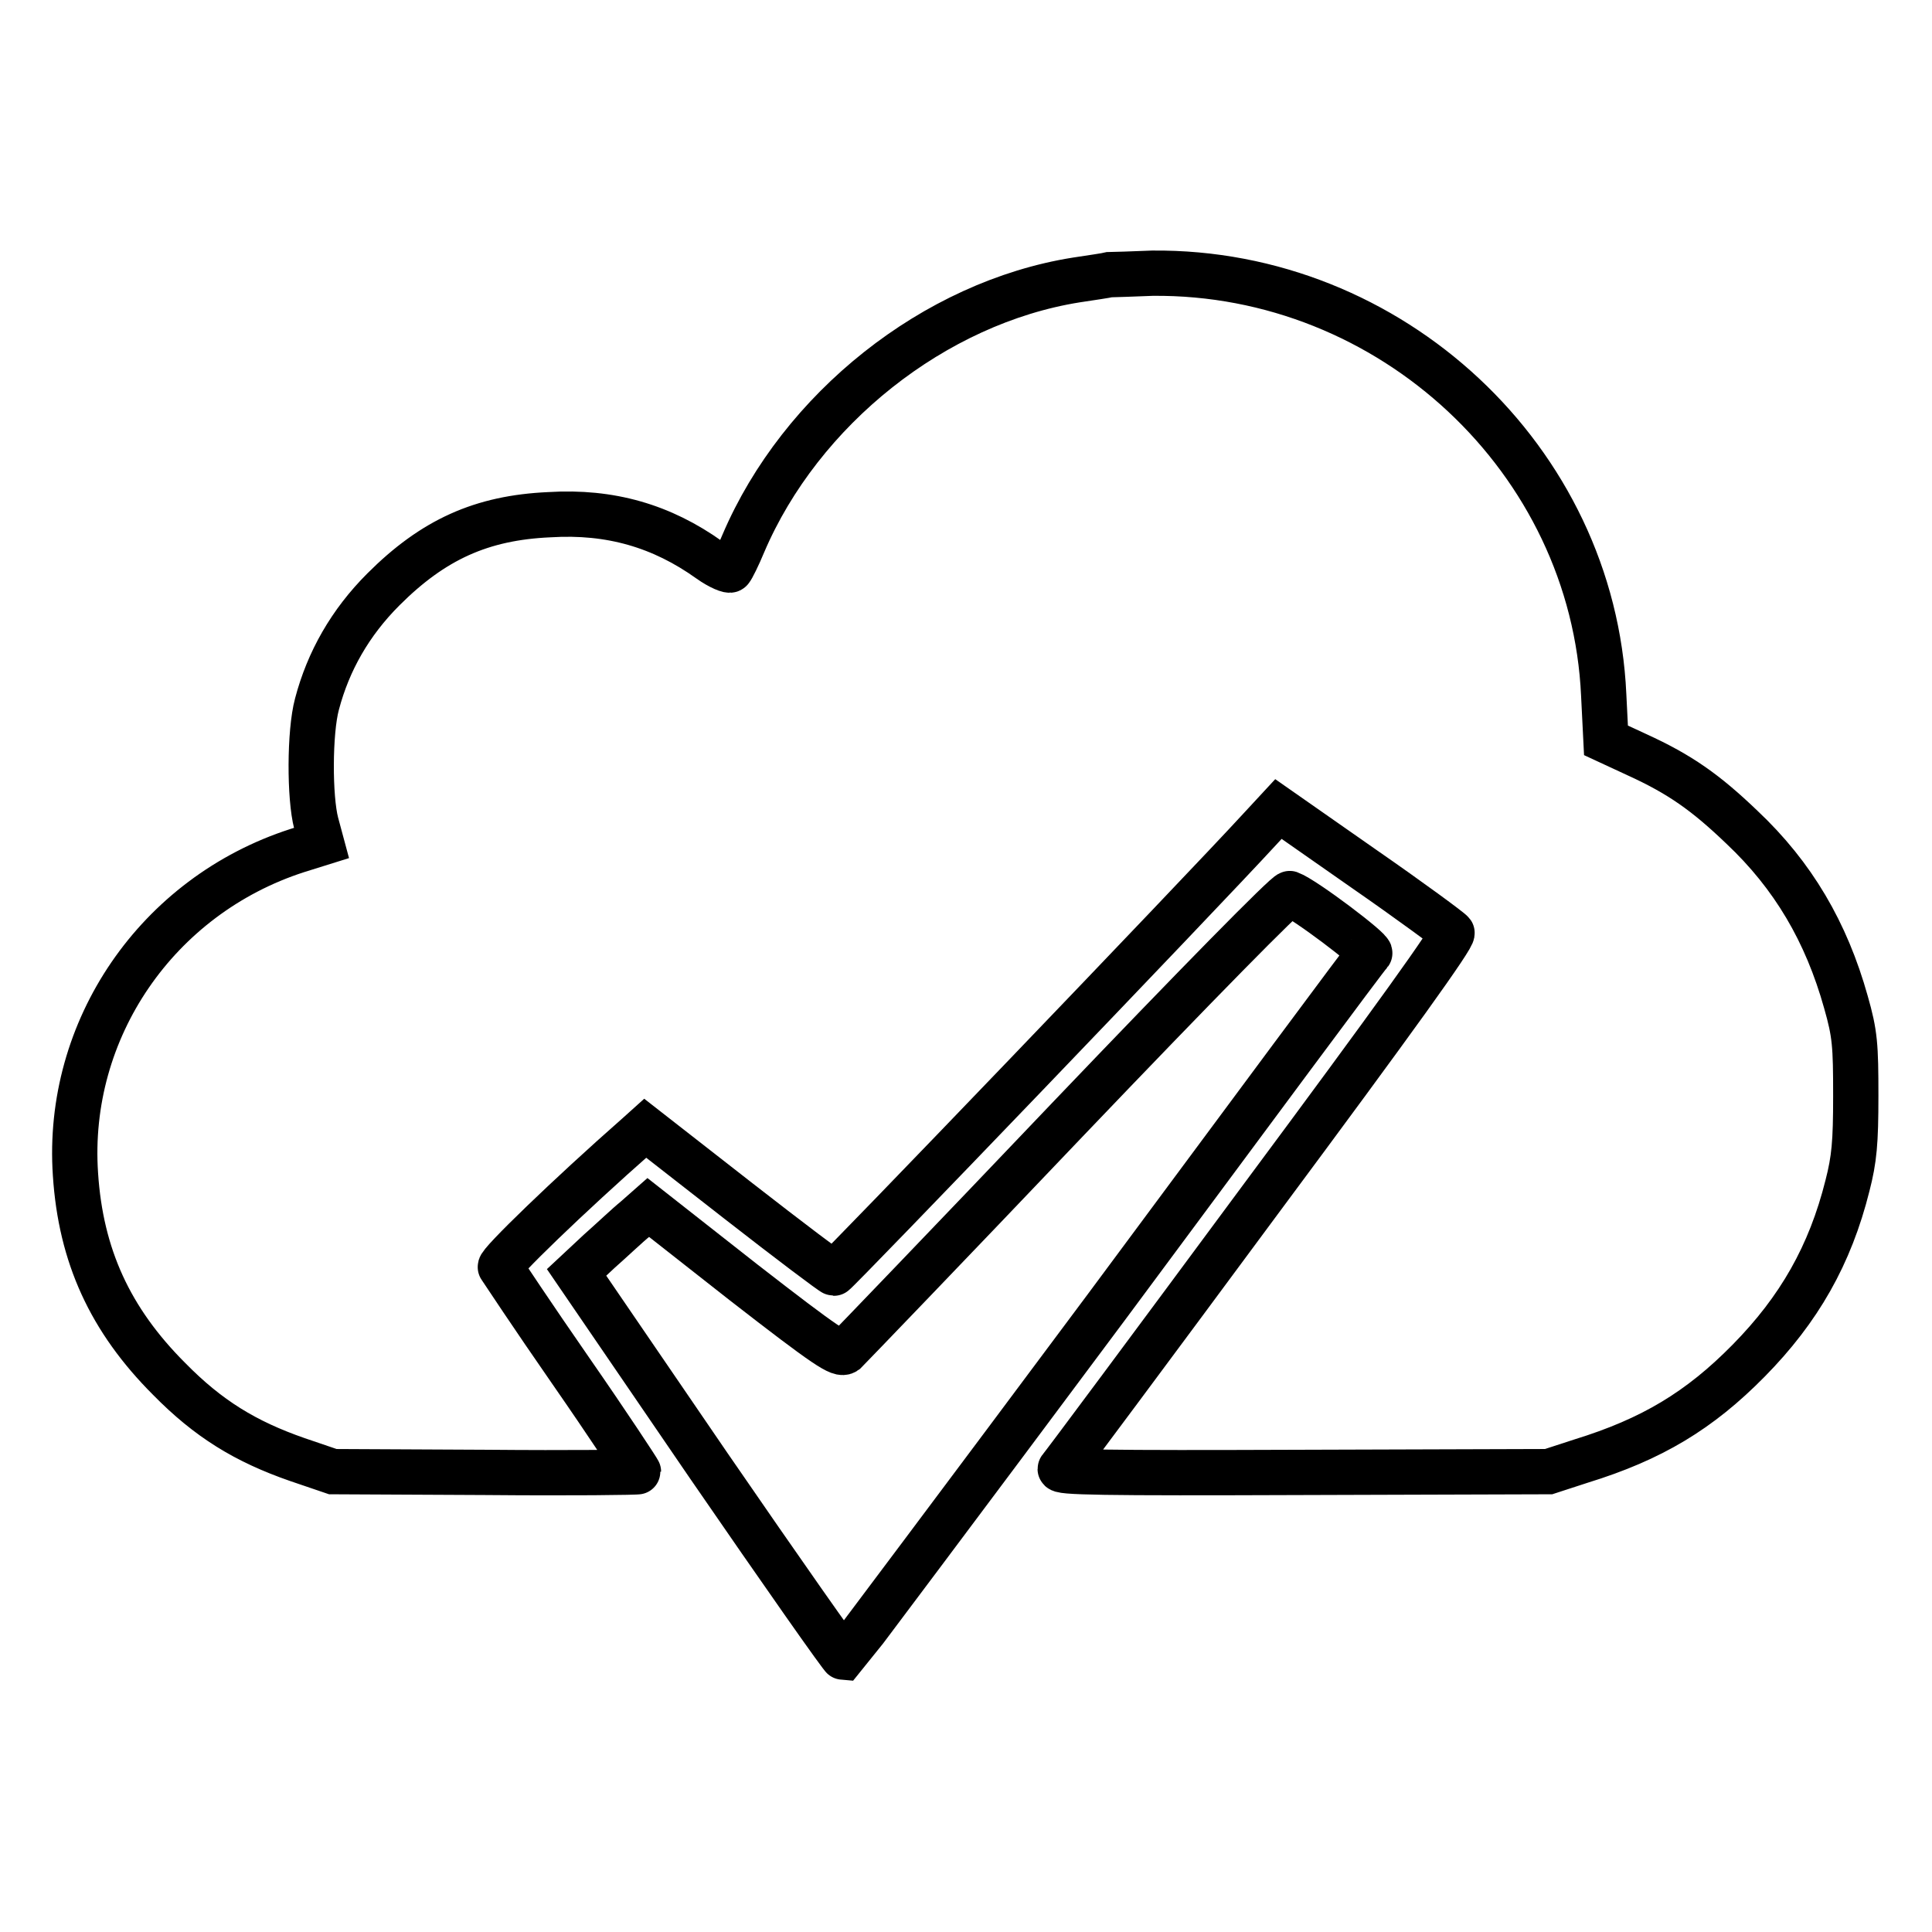
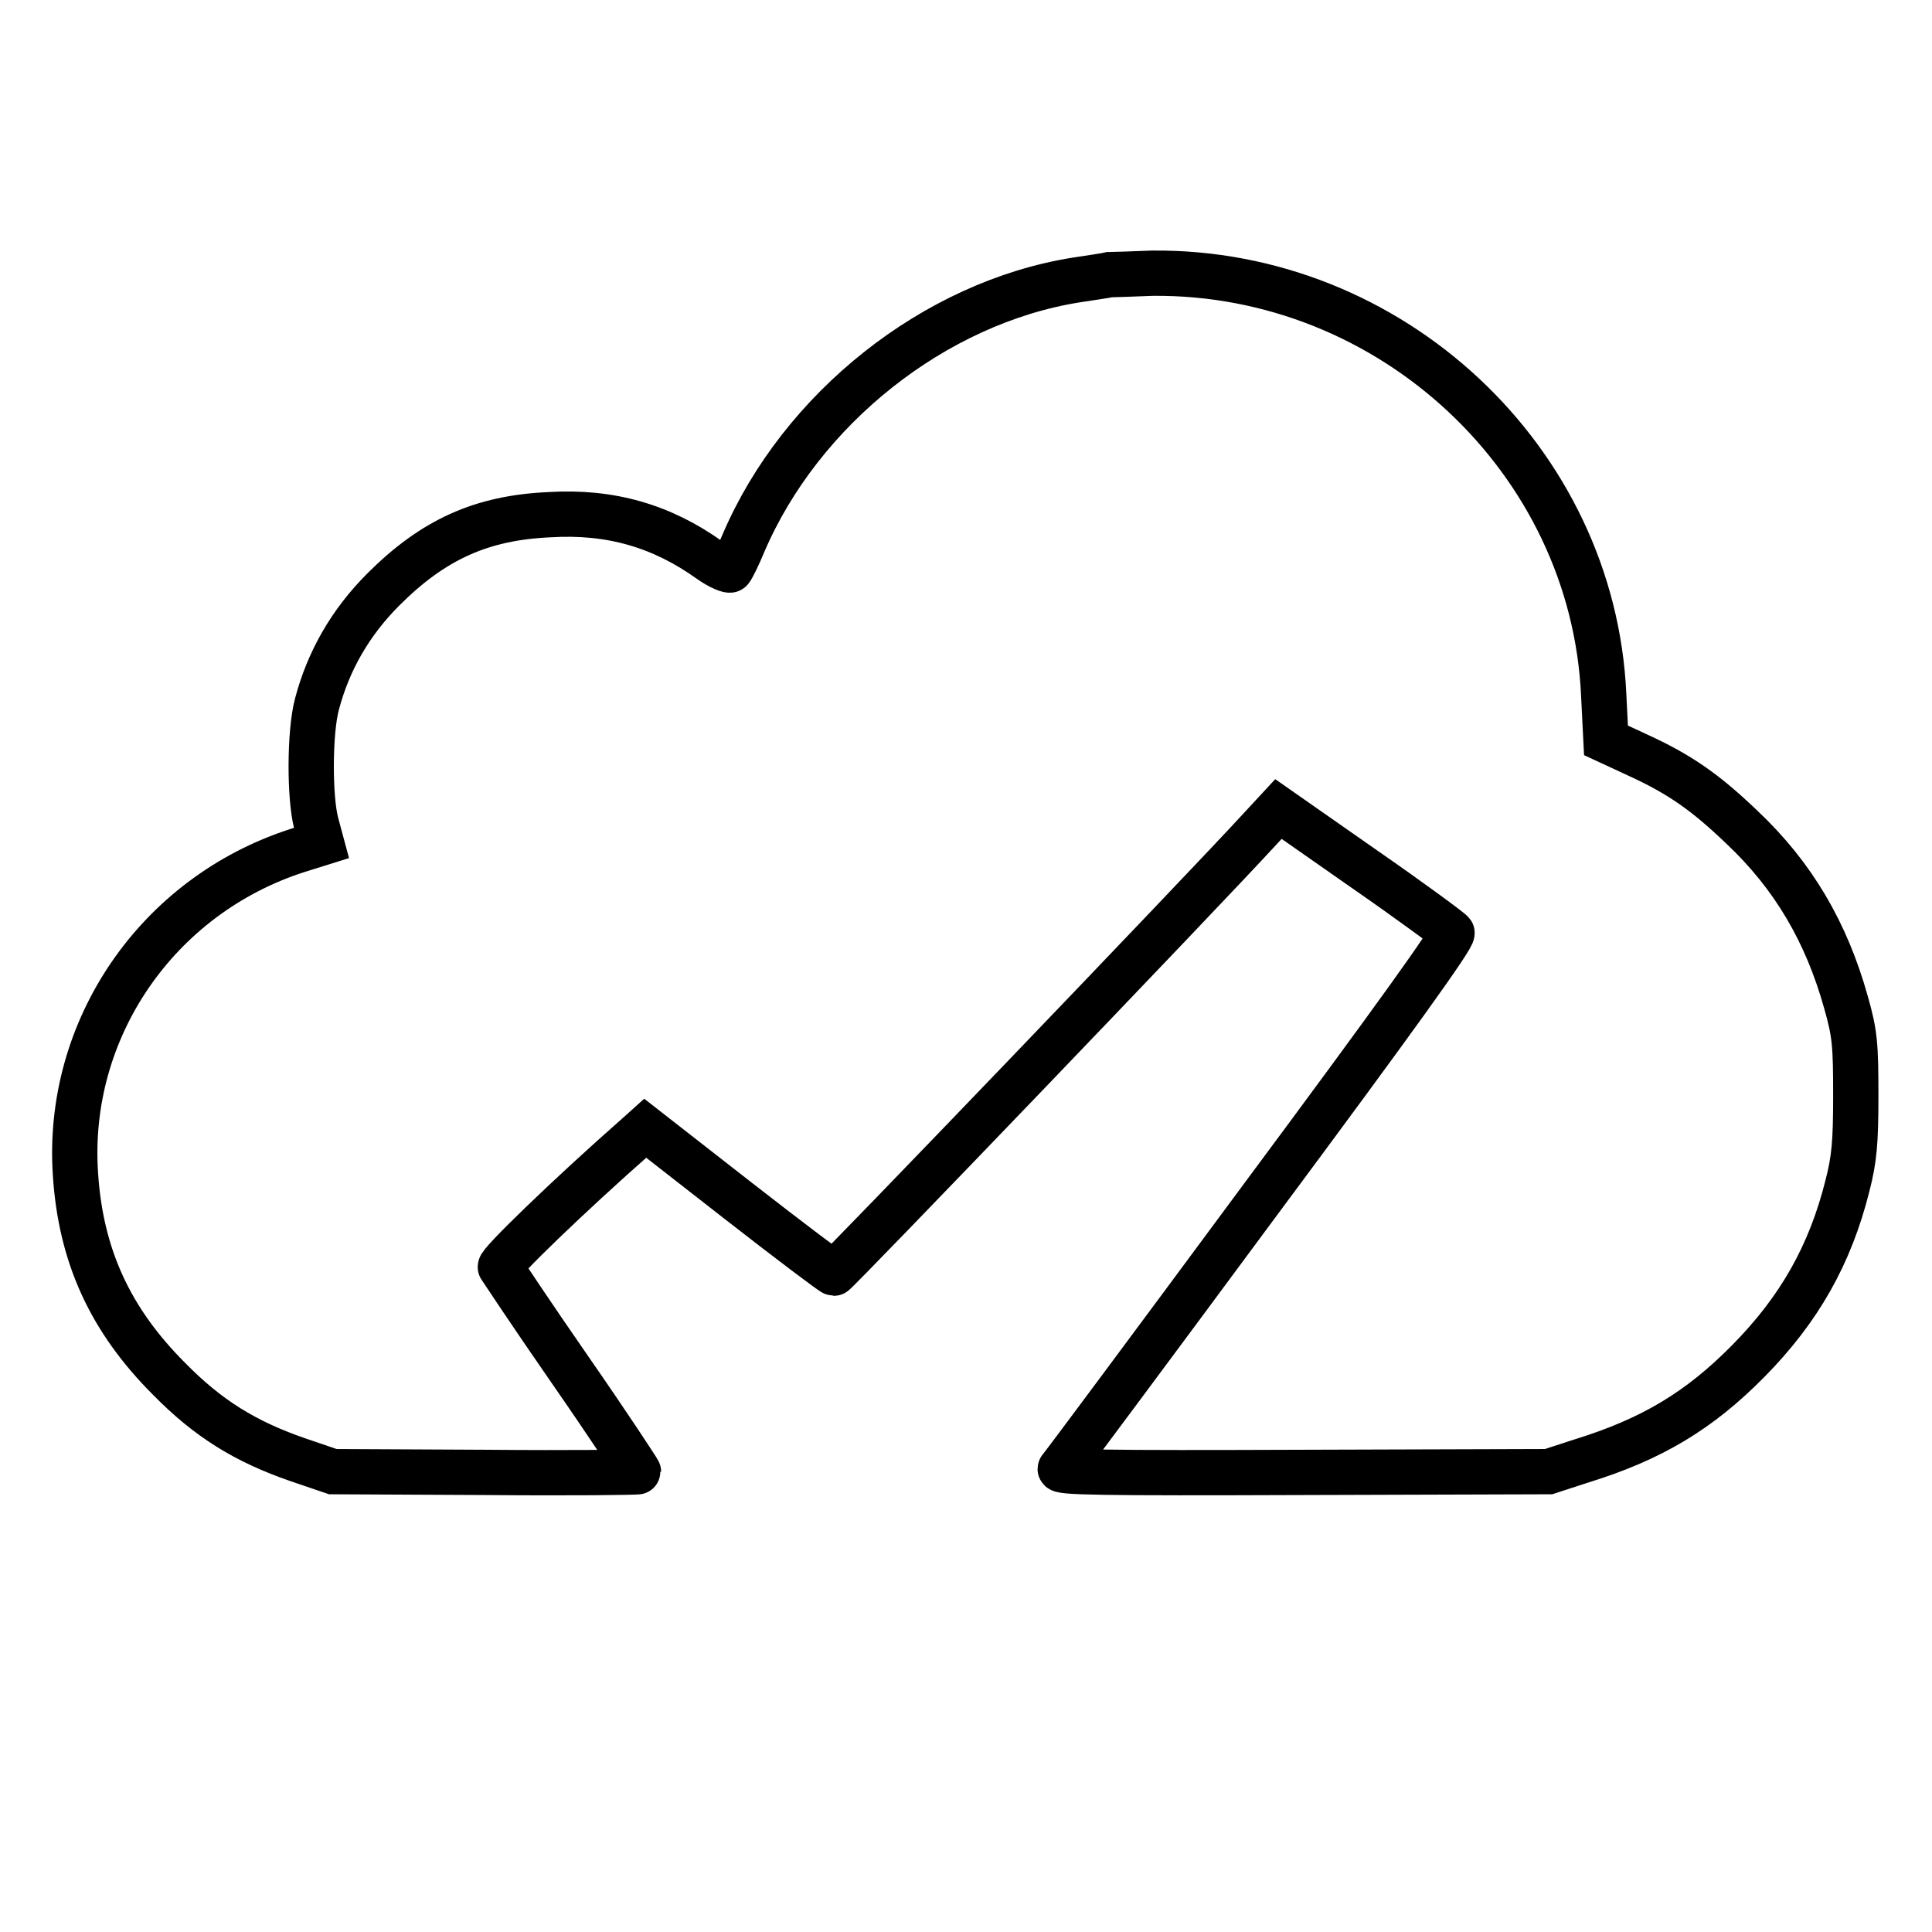
<svg xmlns="http://www.w3.org/2000/svg" version="1.1" x="0px" y="0px" viewBox="0 0 256 256" enable-background="new 0 0 256 256" xml:space="preserve">
  <g>
    <g>
      <g>
        <path stroke-width="6" fill-opacity="0" stroke="#000000" d="M147,36.4c-0.4,0.1-2.4,0.4-4.4,0.7c-18.8,3-36.5,17.1-44.1,34.9c-0.7,1.7-1.5,3.3-1.7,3.5c-0.1,0.2-1.4-0.3-2.8-1.3c-6.3-4.5-13.1-6.5-21.2-6c-9,0.4-15.4,3.3-22,9.9c-4.4,4.4-7.3,9.5-8.8,15.2c-1,3.7-1,12.4-0.1,15.8l0.7,2.6l-3.2,1c-18.6,6-30.7,23.7-29.4,42.9c0.7,10.8,4.6,19.3,12.4,27.1c5.2,5.3,10.1,8.3,17,10.7l4.7,1.6l20.3,0.1c11.1,0.1,20.2,0,20.2-0.1s-4-6.2-9-13.4c-5-7.2-9.1-13.4-9.3-13.7c-0.3-0.4,9.1-9.5,18.2-17.5l1-0.9l12.3,9.6c6.8,5.3,12.5,9.6,12.7,9.6c0.3,0,48.6-50.3,56.4-58.8l2.5-2.7l11.3,7.9c6.2,4.3,11.5,8.2,11.7,8.5c0.3,0.4-7.6,11.4-25.5,35.5c-14.2,19.2-26.1,35.2-26.4,35.5c-0.4,0.5,5.5,0.6,32.1,0.5l32.6-0.1l4.3-1.4c9.4-2.9,15.7-6.7,22.2-13.3c6.7-6.8,10.8-14,13.1-23.2c0.9-3.5,1.1-5.7,1.1-11.9c0-6.7-0.1-8.2-1.3-12.4c-2.6-9.3-7-16.8-13.8-23.2c-4.8-4.6-8.2-7-13.9-9.6l-4.1-1.9l-0.3-6c-1.4-31.2-28.2-56.2-59.8-55.9C150.1,36.3,147.4,36.4,147,36.4z" />
-         <path stroke-width="6" fill-opacity="0" stroke="#000000" d="M141.5,148.3c-15.8,16.6-29.1,30.4-29.5,30.8c-0.7,0.5-2.3-0.5-13.5-9.2L85.9,160l-1.7,1.5c-1,0.8-3.1,2.8-4.8,4.3l-3,2.8l17.5,25.6c9.7,14.1,17.7,25.5,17.9,25.5c0.1-0.1,15.8-21,34.8-46.5c19-25.6,34.6-46.7,34.9-46.9c0.3-0.4-8.7-7.2-10.6-7.9C170.5,118.3,158.6,130.4,141.5,148.3z" />
      </g>
    </g>
  </g>
</svg>